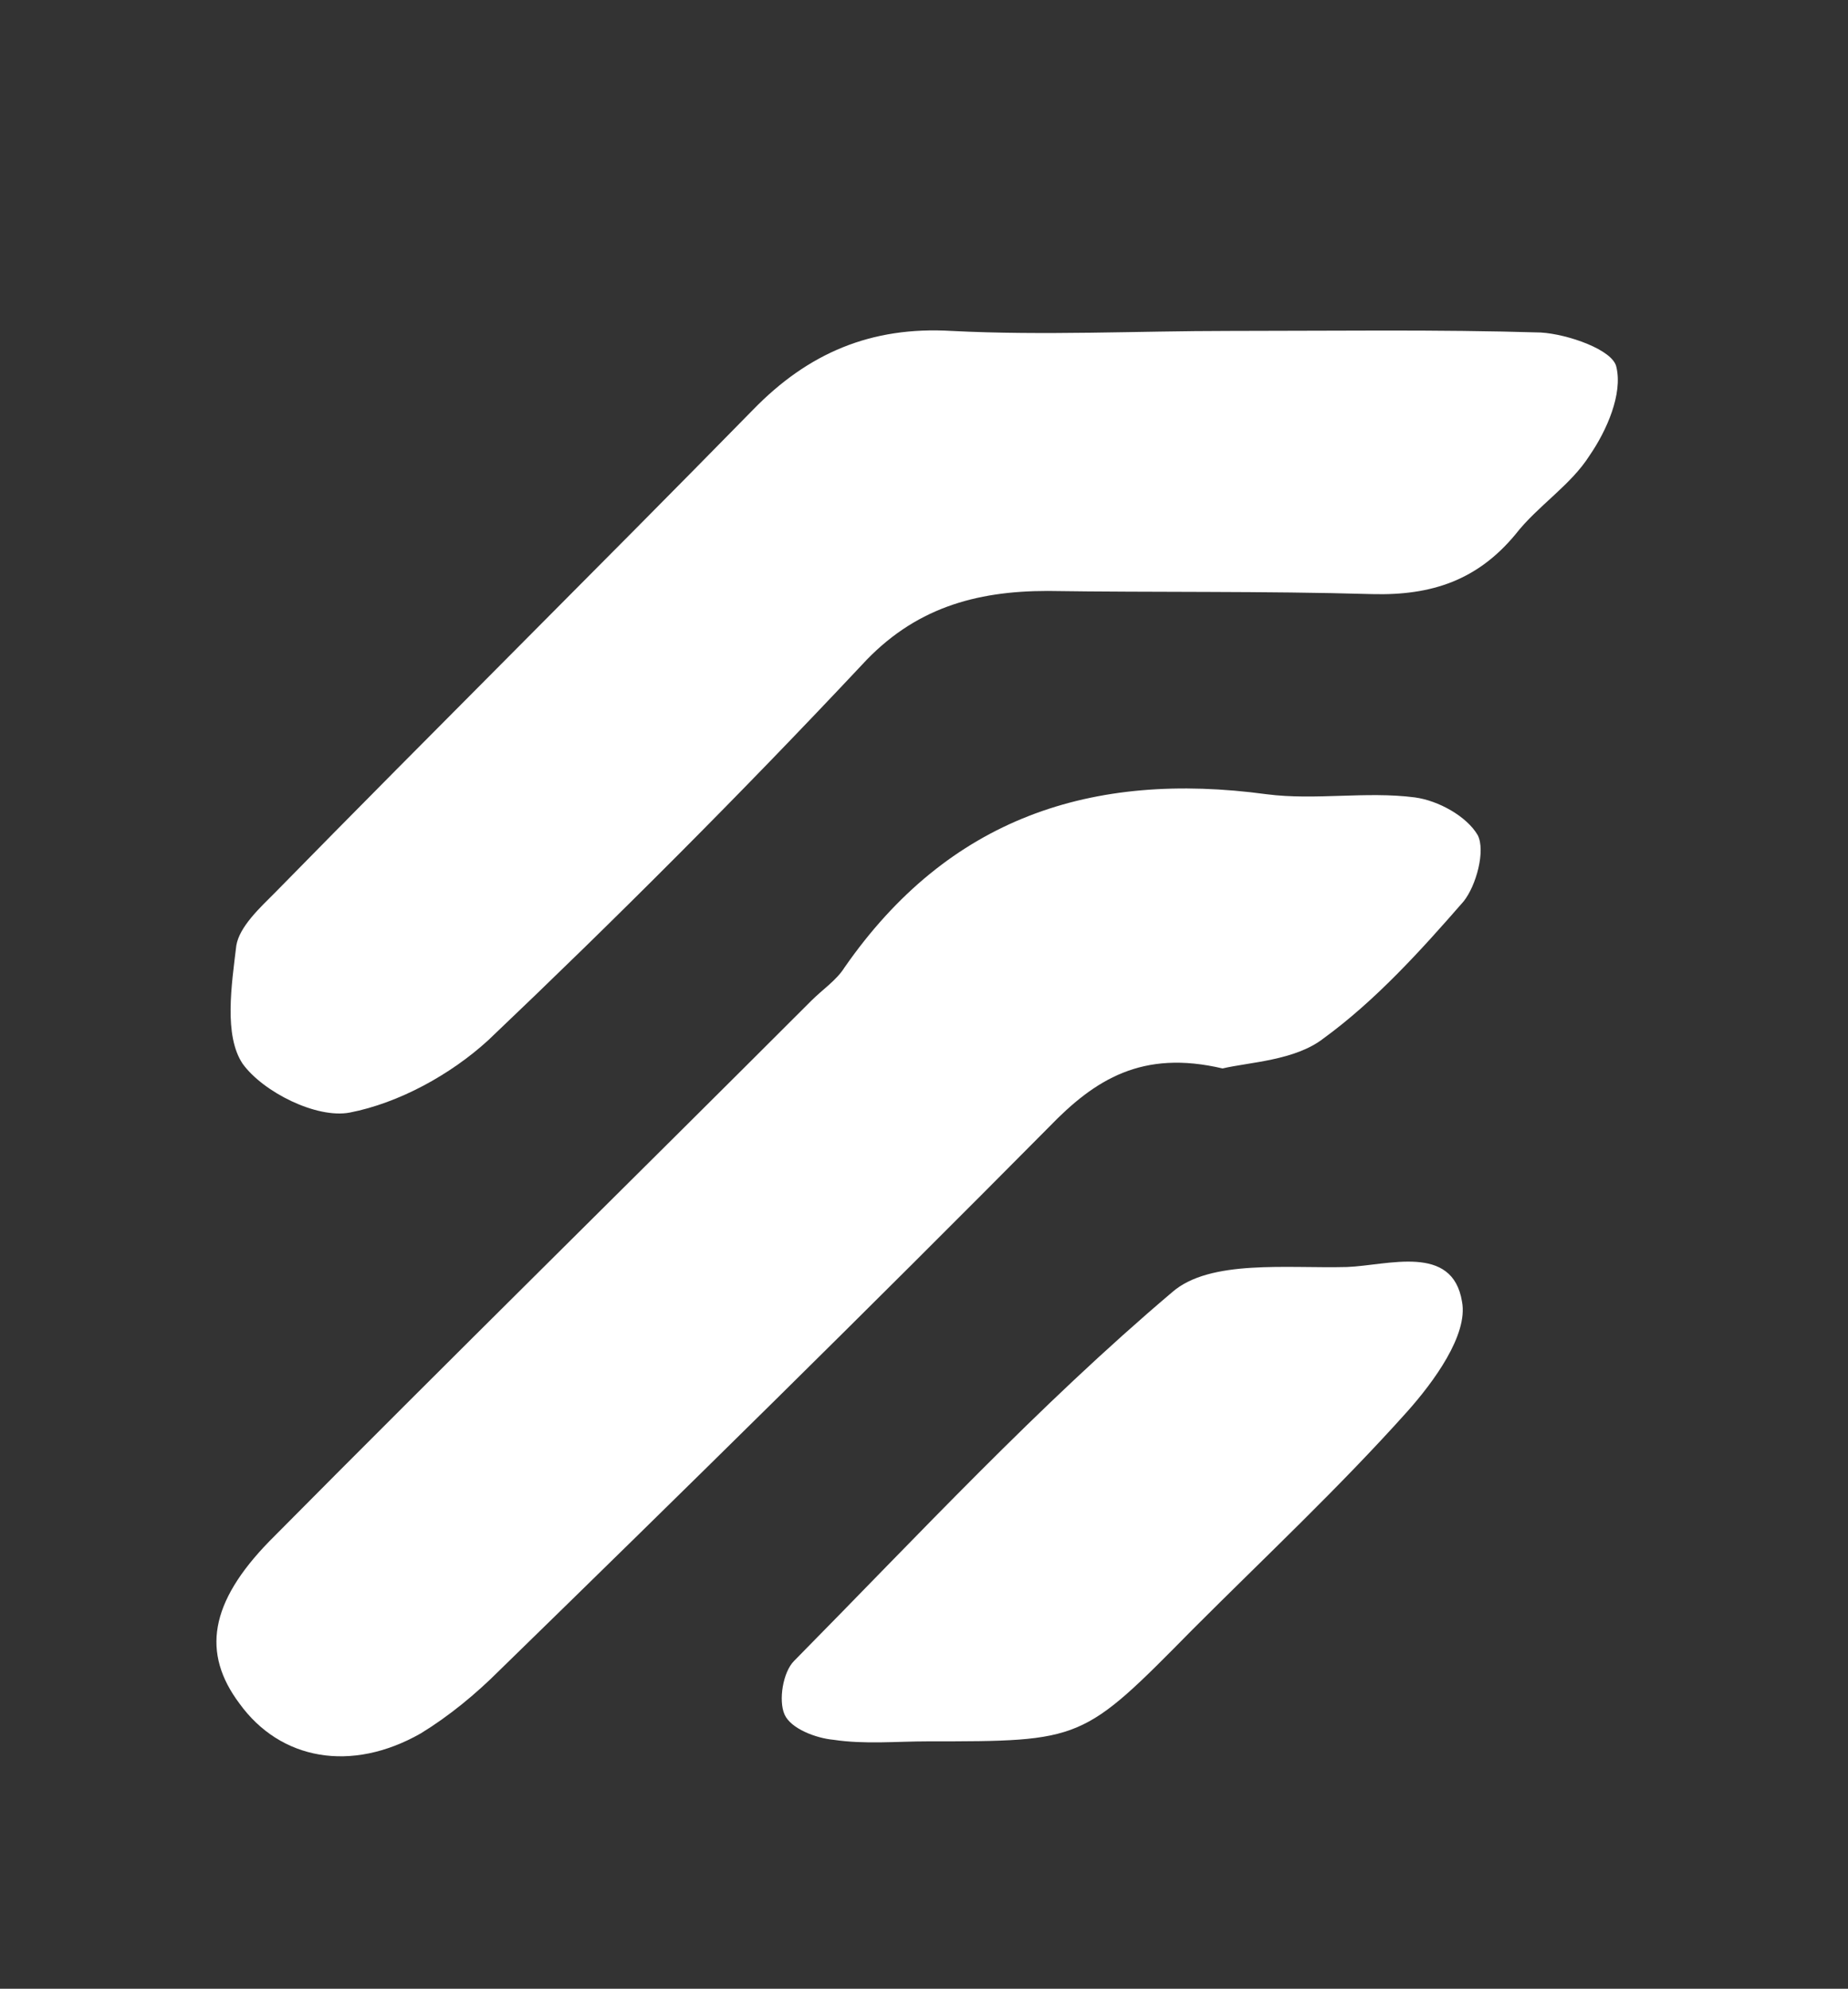
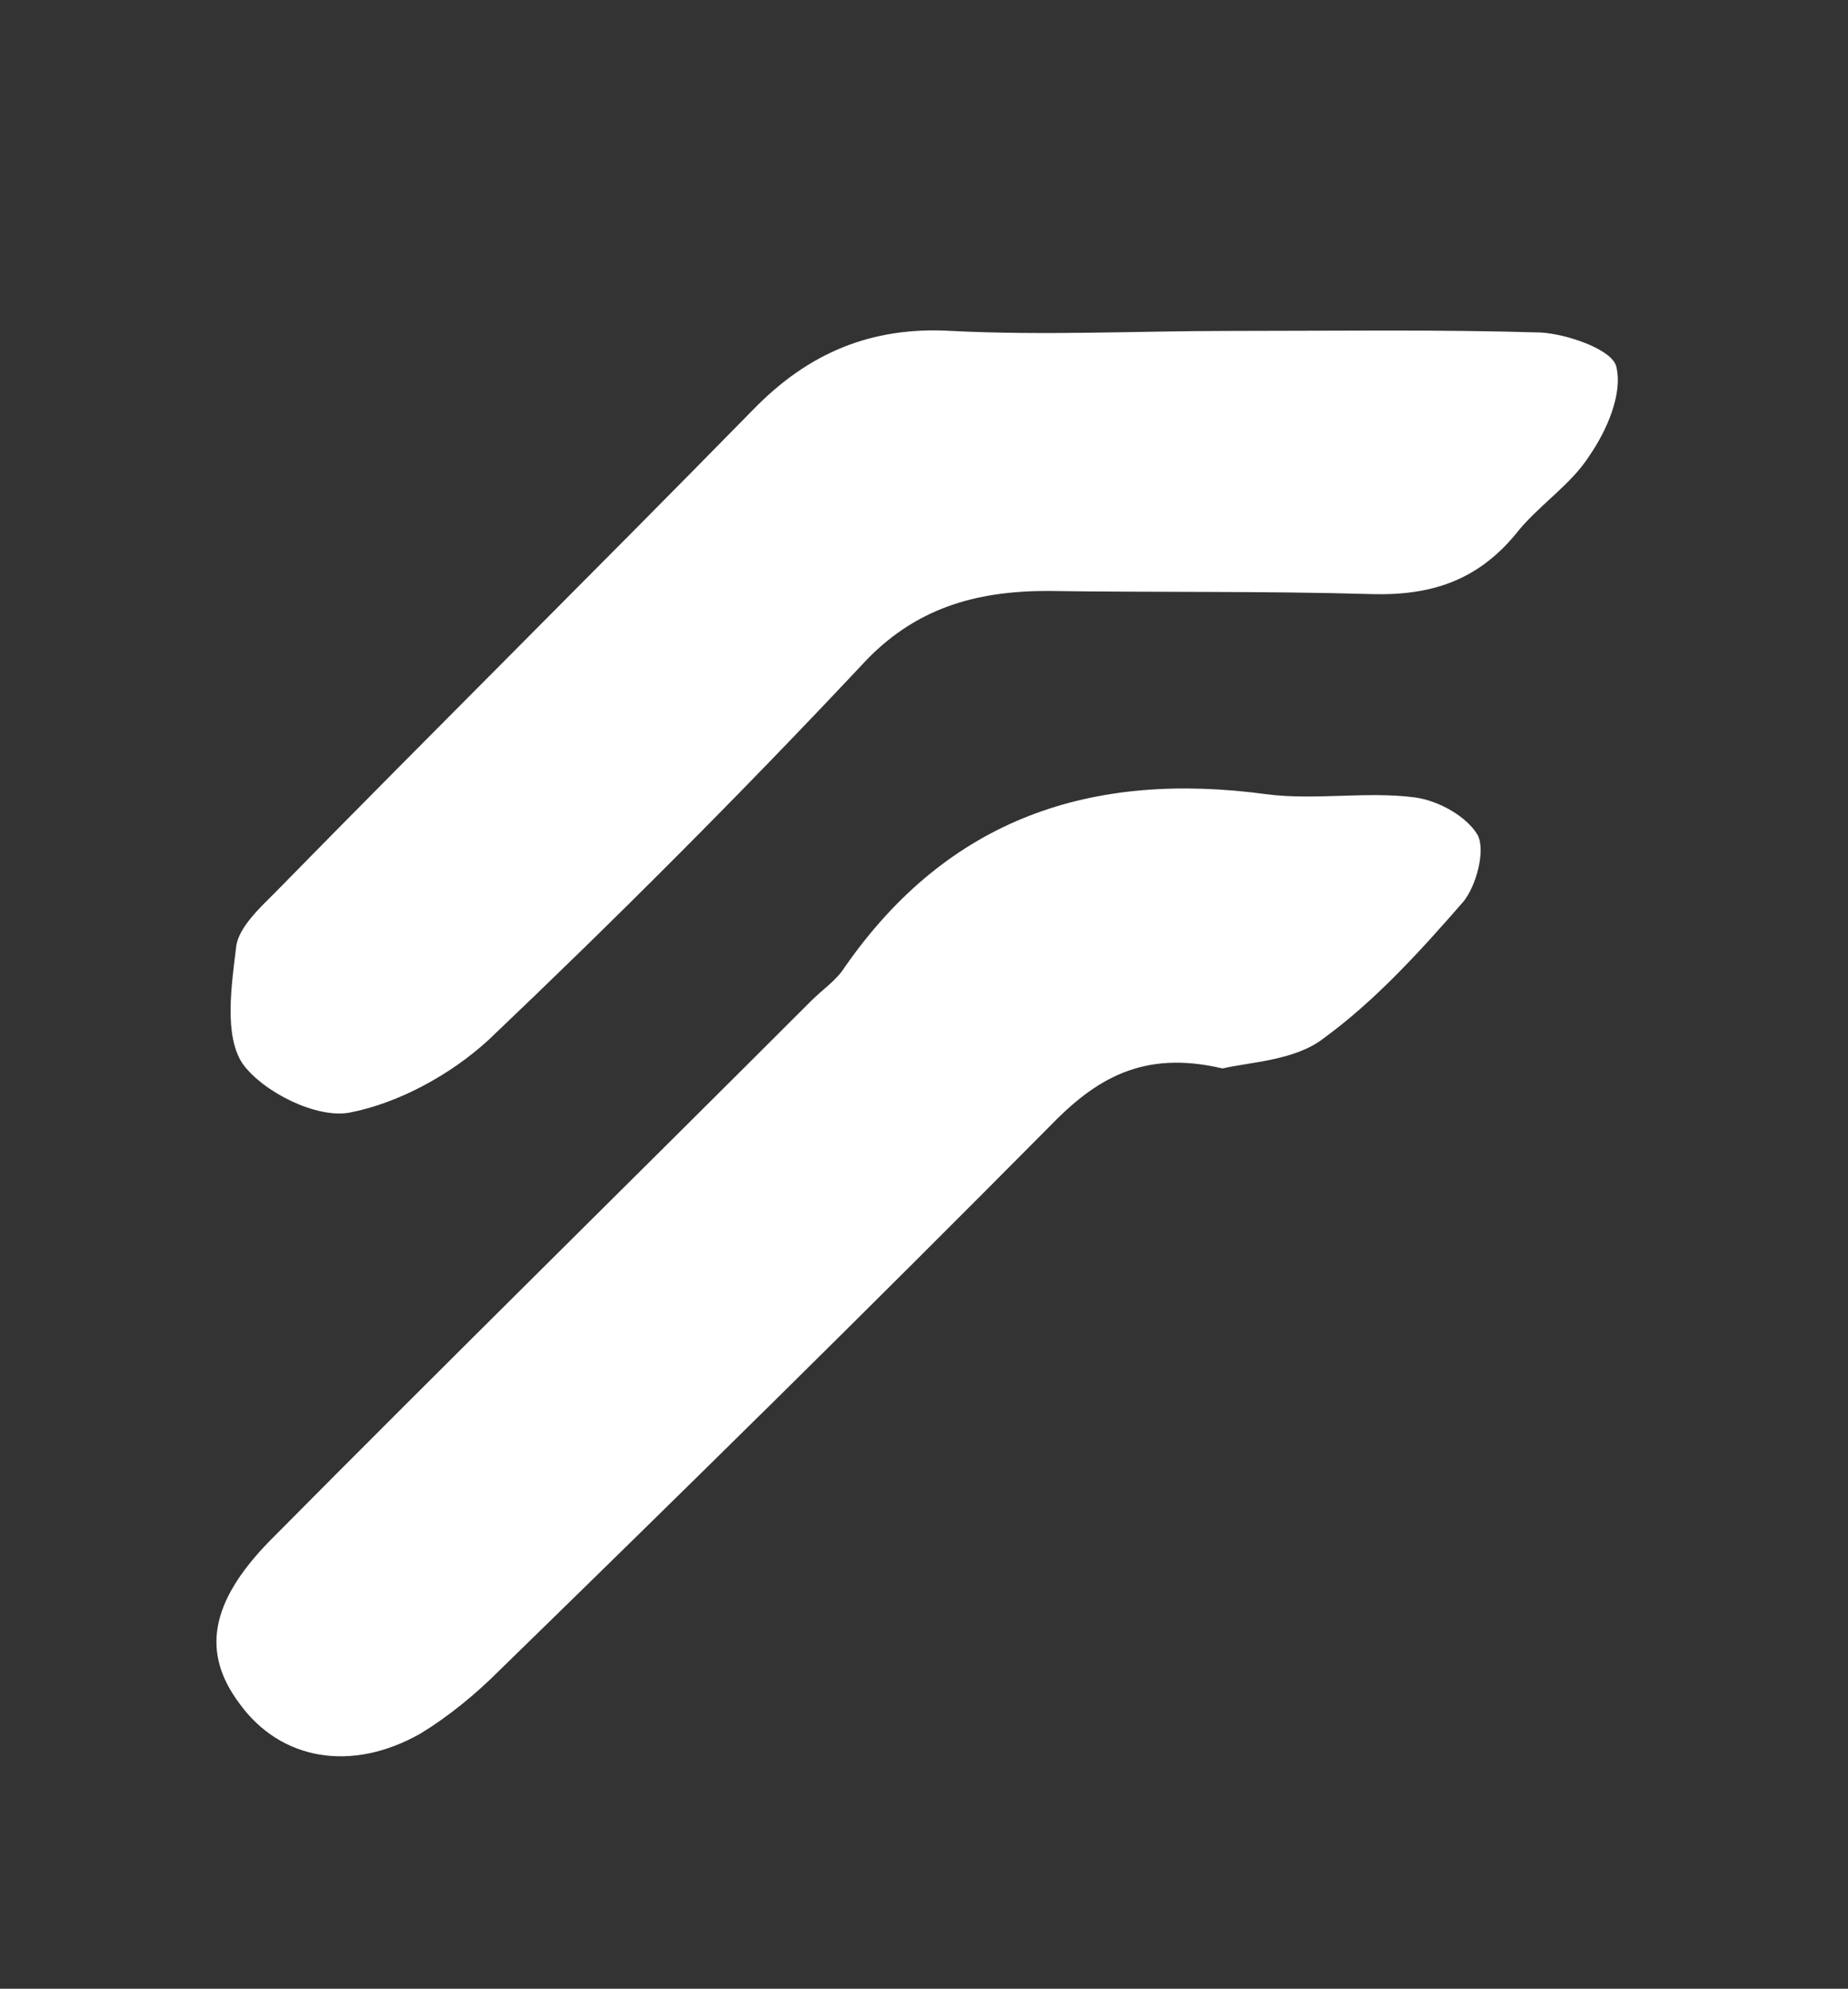
<svg xmlns="http://www.w3.org/2000/svg" version="1.1" id="Layer_1" x="0px" y="0px" viewBox="0 0 117.3 126.2" style="enable-background:new 0 0 117.3 126.2;" xml:space="preserve">
  <rect x="0" y="0" width="117.3" height="126.2" fill="#333333" stroke="none" />
  <style type="text/css">
	.st0{fill:#FFFFFF;}
</style>
  <path class="st0" d="M78,21c6.6,0,13.2-0.1,19.8,0.1c1.7,0.1,4.6,1.1,4.8,2.2c0.4,1.7-0.6,4-1.7,5.6c-1.2,1.9-3.3,3.2-4.7,5  c-2.4,2.9-5.3,3.9-9.1,3.8c-6.9-0.2-13.8-0.1-20.6-0.2c-4.6,0-8.5,1.1-11.8,4.7C47,50.4,39.1,58.3,31,66c-2.4,2.2-5.7,4-8.8,4.6  c-2.1,0.4-5.5-1.3-6.8-3.1c-1.2-1.8-0.7-5-0.4-7.5c0.2-1.2,1.5-2.4,2.5-3.4C27.6,46.3,37.8,36.2,47.8,26c3.5-3.6,7.5-5.3,12.6-5  C66.3,21.3,72.2,21,78,21z" />
  <path class="st0" d="M77.6,67.8c-5.1-1.2-8.1,0.7-11,3.7C55.1,83.1,43.4,94.6,31.7,106c-1.5,1.5-3.2,2.9-5,4  c-4.4,2.5-8.9,1.7-11.5-1.9c-2.4-3.2-1.9-6.4,1.9-10.3c11.4-11.5,23-22.9,34.4-34.3c0.7-0.7,1.6-1.3,2.1-2.1  c6.6-9.5,15.7-12.5,26.8-11c3.1,0.4,6.3-0.2,9.4,0.2c1.5,0.2,3.3,1.2,4,2.4c0.5,1-0.1,3.2-0.9,4.2c-2.7,3.1-5.6,6.3-8.9,8.7  C82.2,67.3,79.3,67.4,77.6,67.8z" />
-   <path class="st0" d="M58.9,110.5c-2,0-4,0.2-6-0.1c-1.1-0.1-2.7-0.7-3.1-1.6c-0.4-0.9-0.1-2.7,0.6-3.4c7.9-8,15.5-16.2,24-23.4  c2.4-2.1,7.3-1.5,11.1-1.6c2.6-0.1,6.7-1.5,7.3,2.2c0.4,2.1-1.8,5.1-3.5,7c-4.3,4.8-9,9.2-13.6,13.8  C68.7,110.5,68.7,110.5,58.9,110.5z" />
</svg>